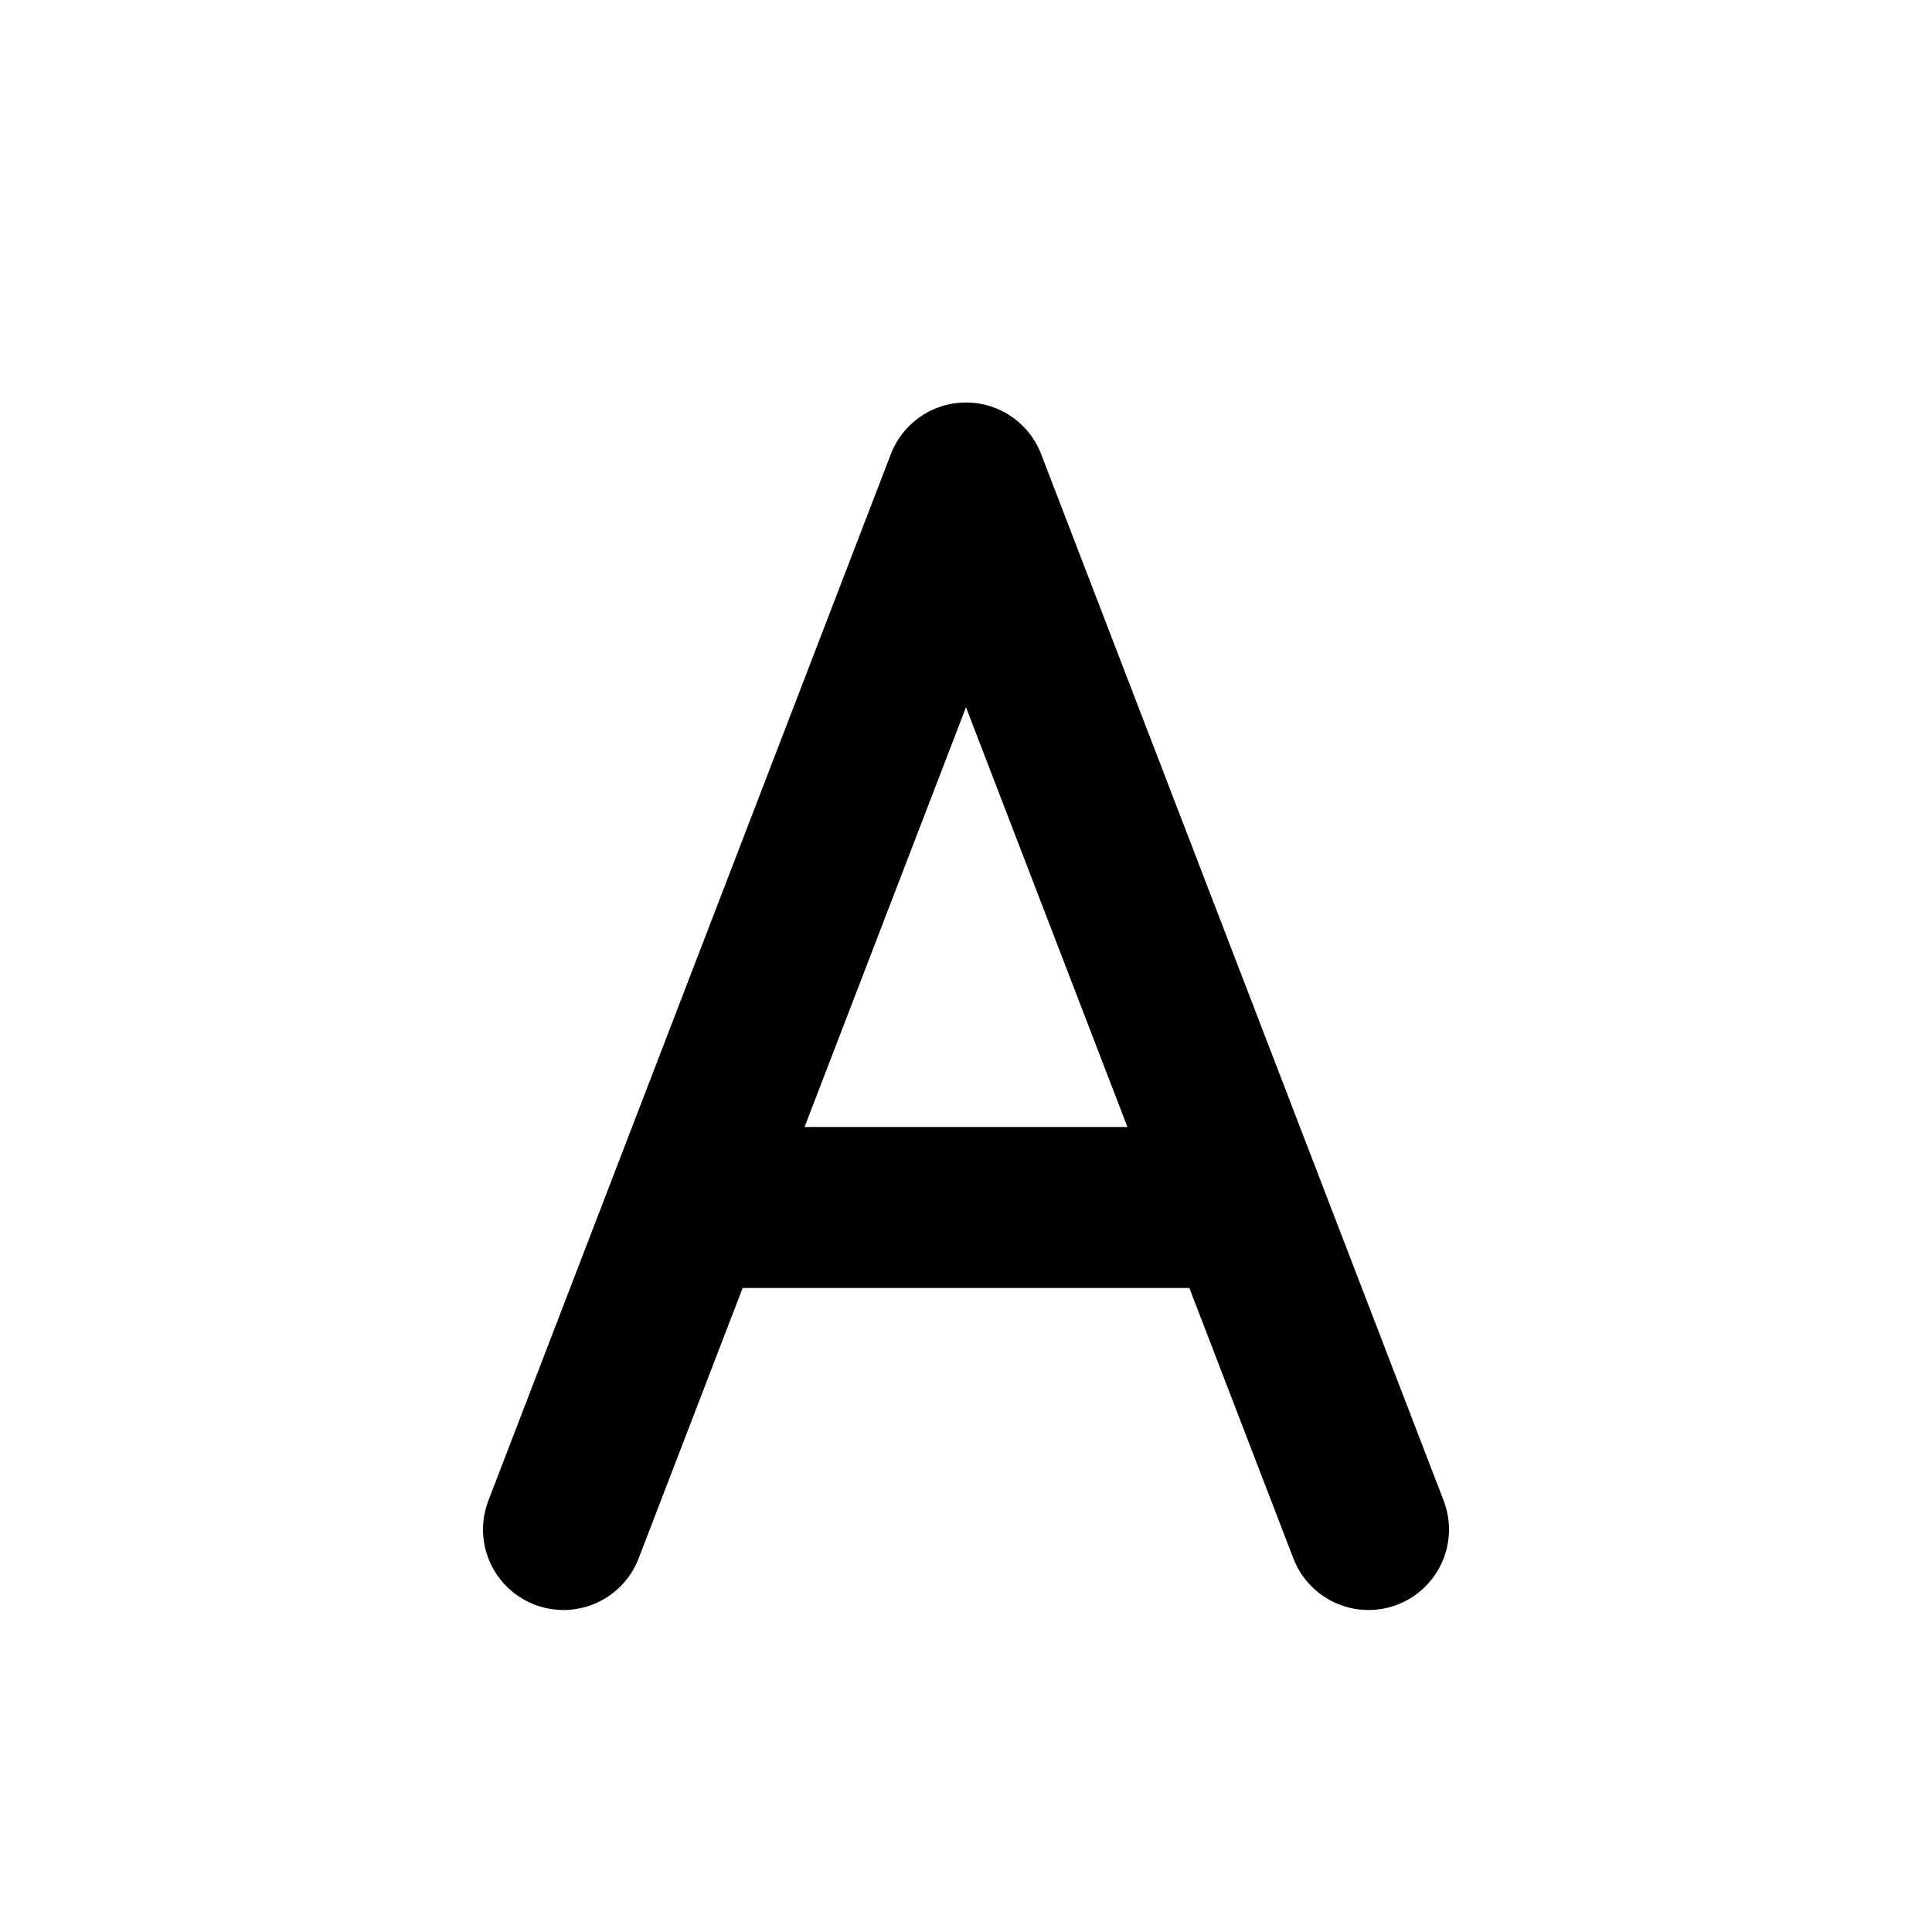
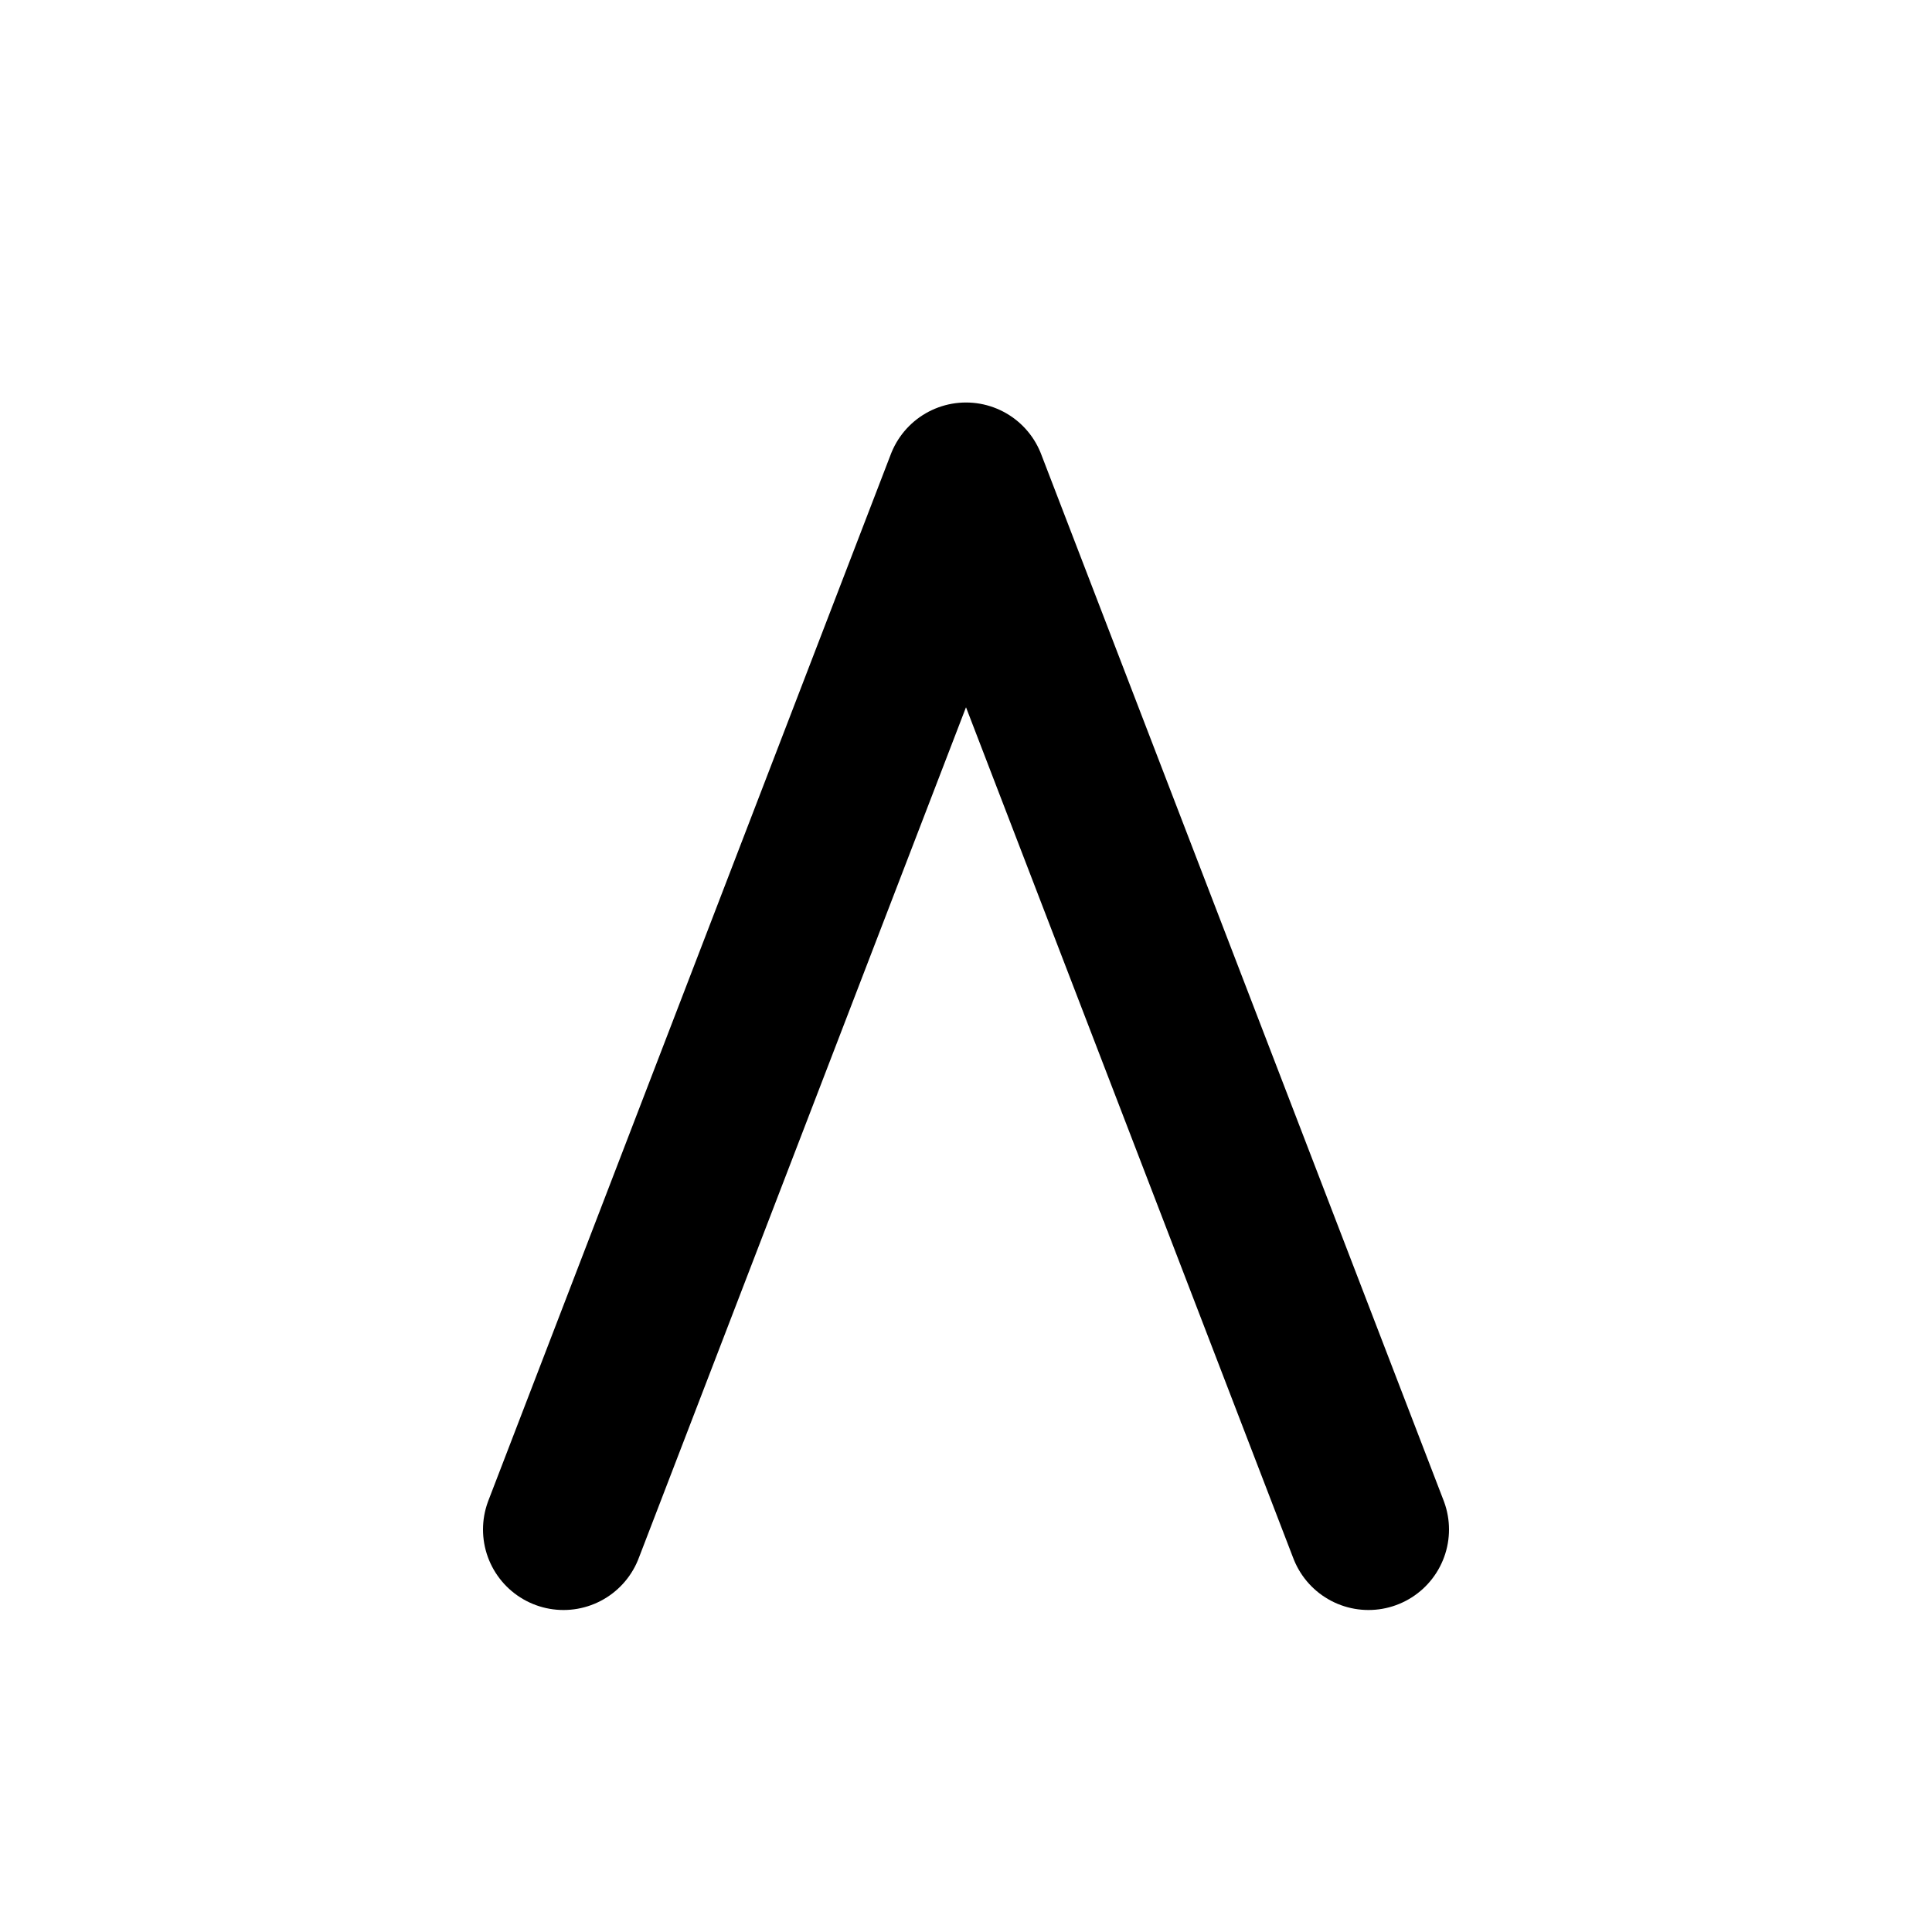
<svg xmlns="http://www.w3.org/2000/svg" width="24" height="24" viewBox="0 0 24 24" fill="none">
  <path d="M7 19L12 6L17 19" stroke="currentColor" stroke-width="2" stroke-linecap="round" stroke-linejoin="round" />
-   <path d="M9 15h6" stroke="currentColor" stroke-width="2" stroke-linecap="round" />
</svg>